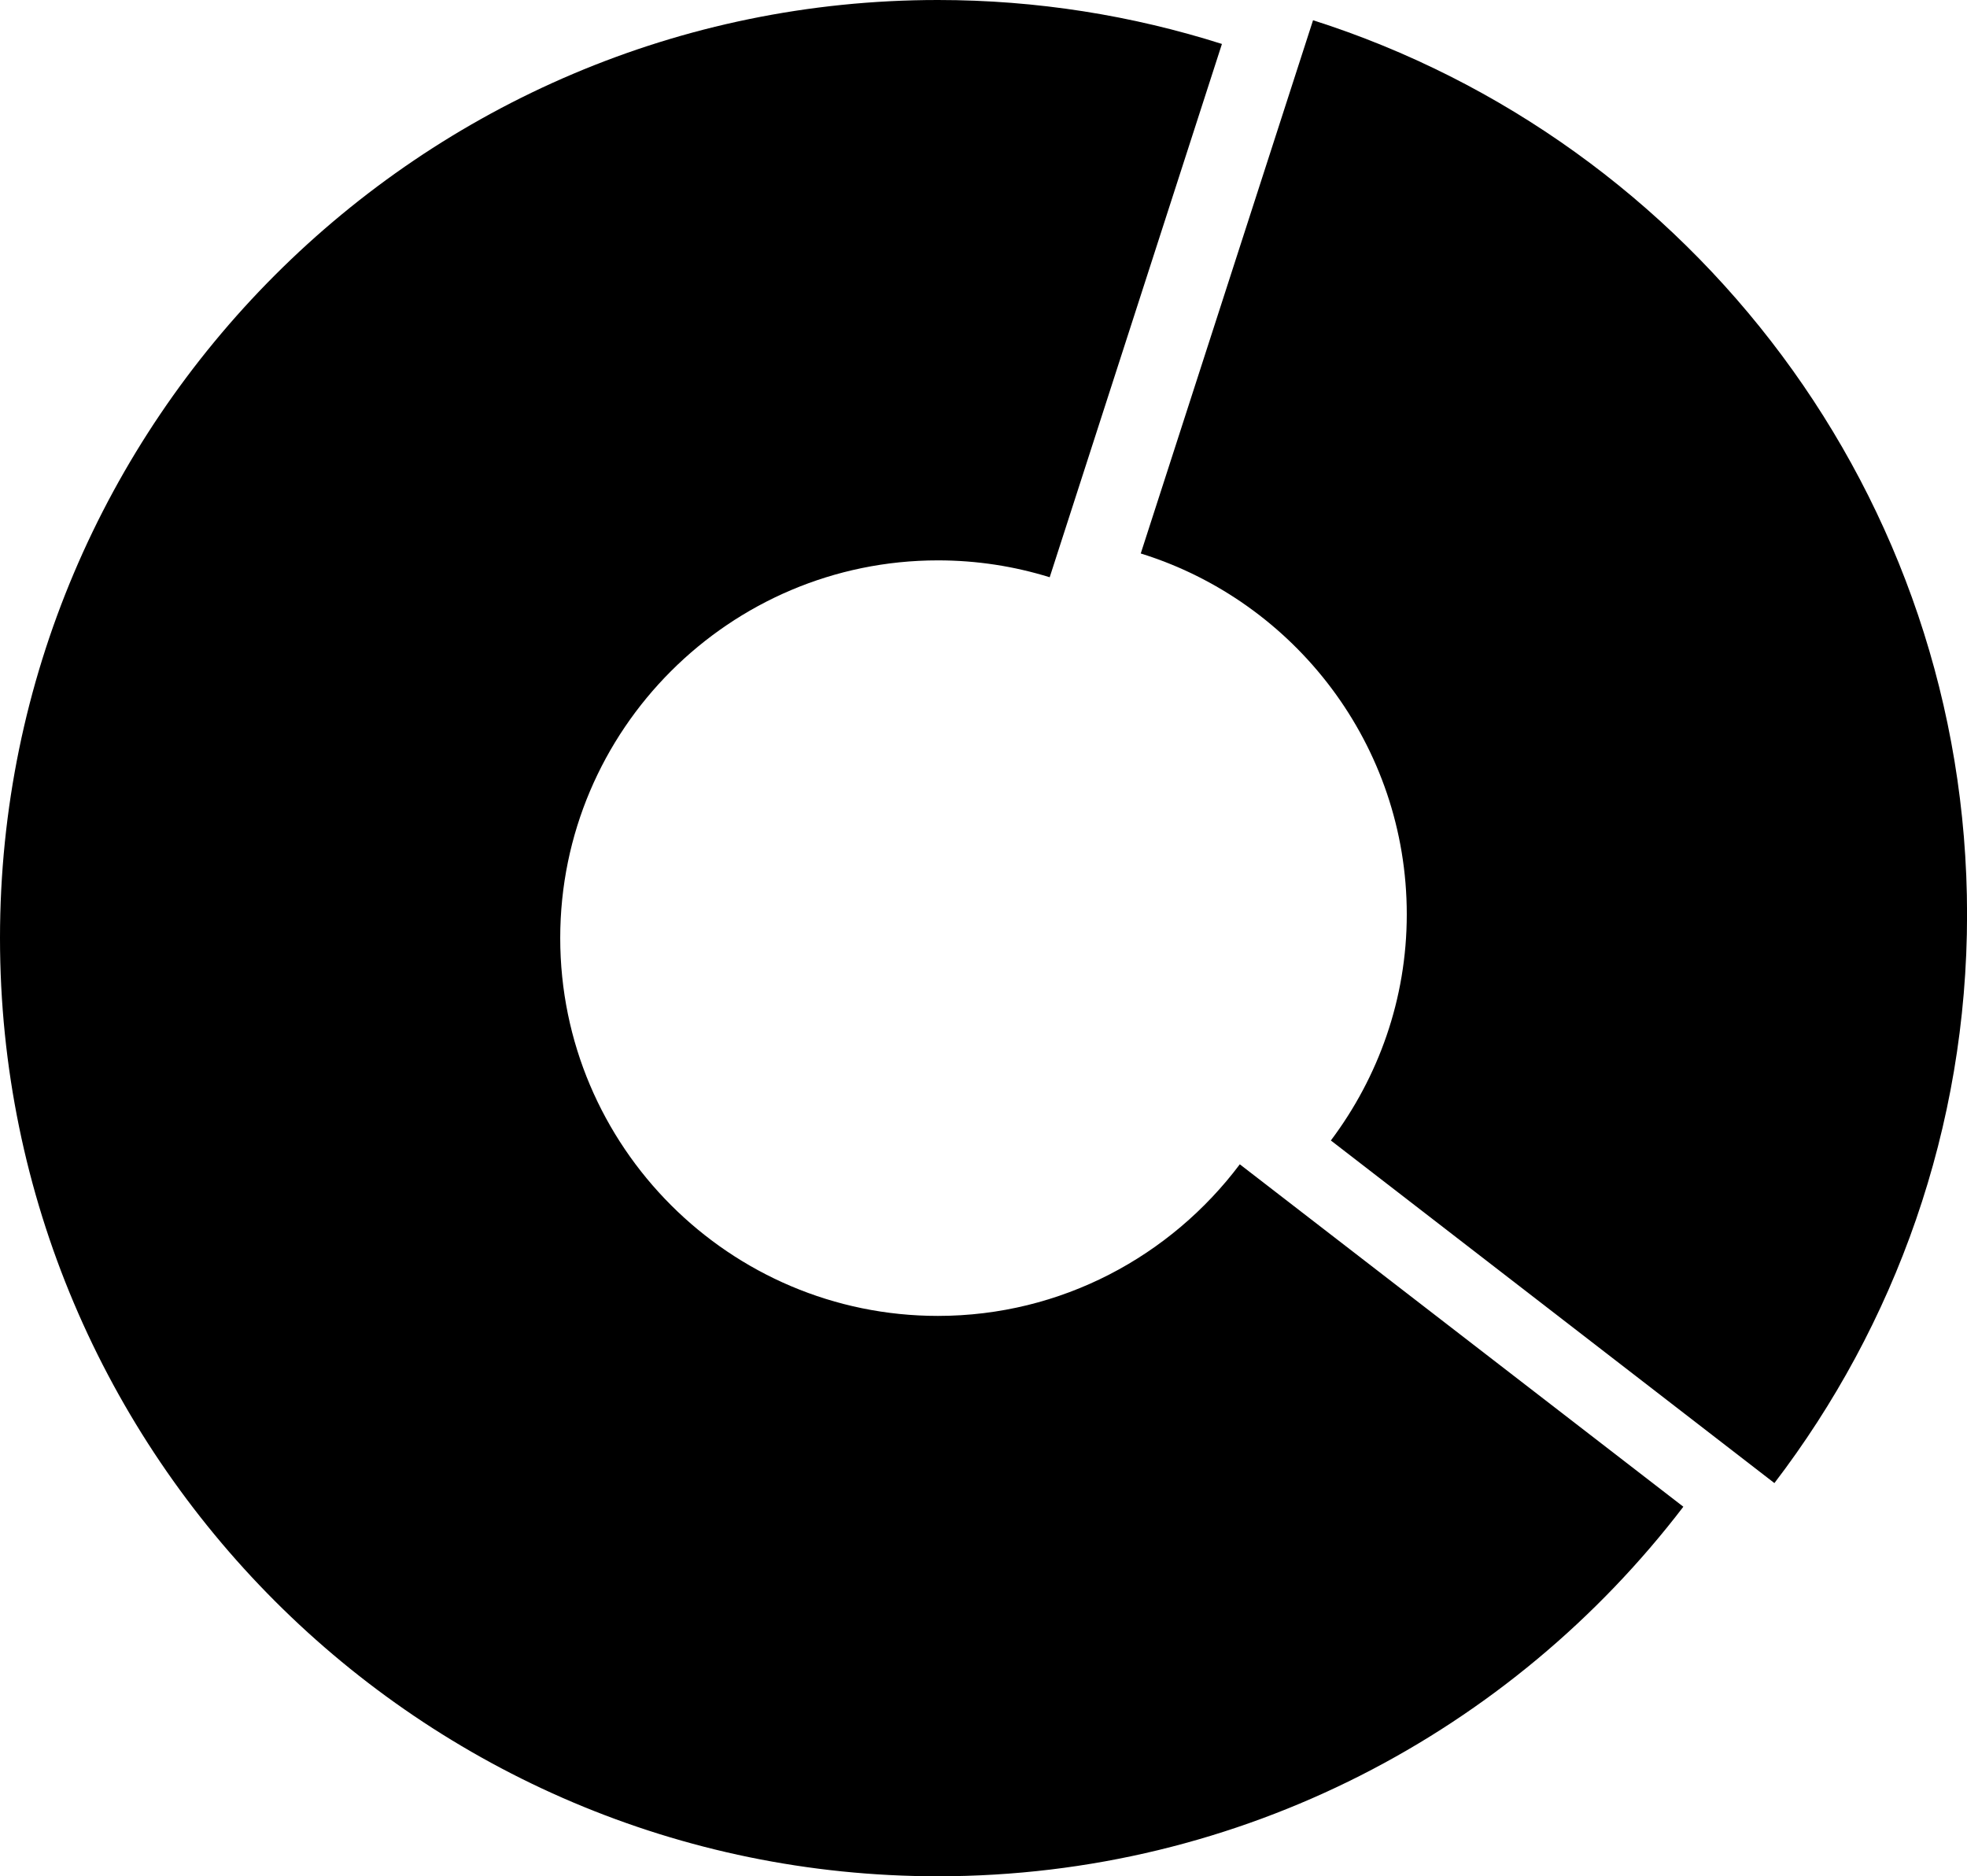
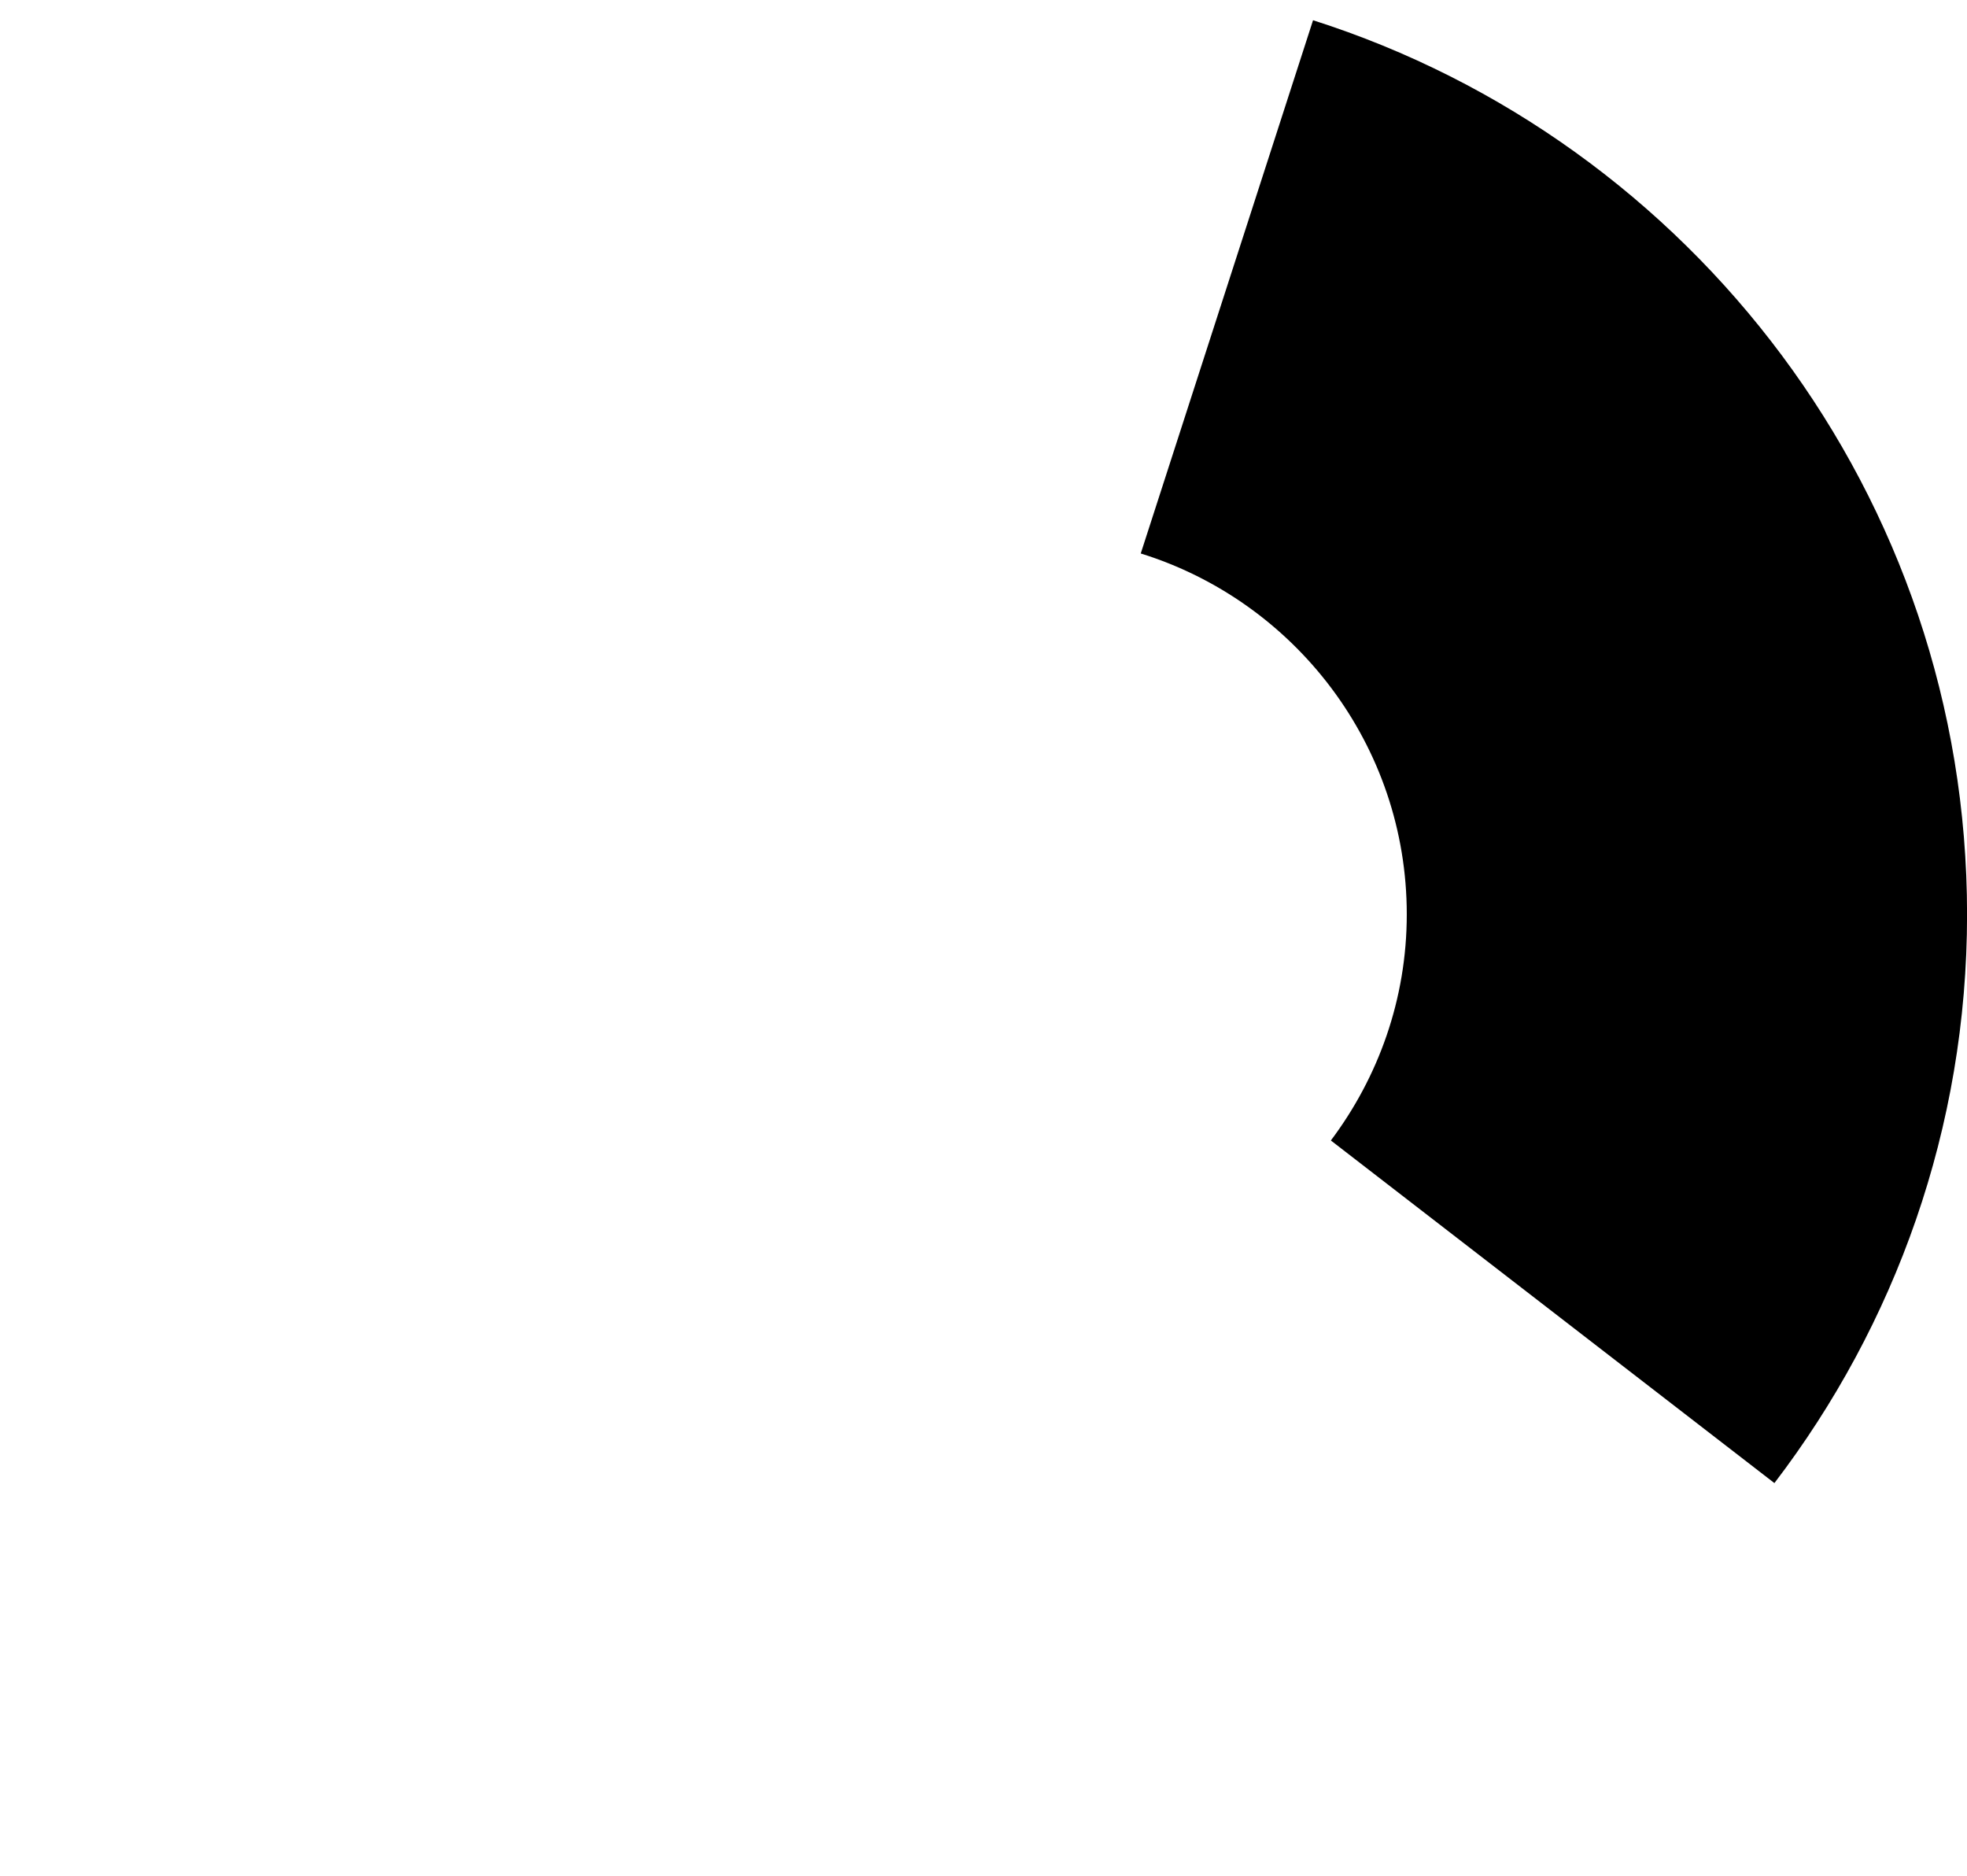
<svg xmlns="http://www.w3.org/2000/svg" version="1.1" id="Layer_1" x="0px" y="0px" width="31.691px" height="30.226px" viewBox="0 0 31.691 30.226" style="enable-background:new 0 0 31.691 30.226;" xml:space="preserve">
  <g>
    <path d="M21.155,0.326l-2.776,8.59c2.48,0.77,4.286,3.084,4.286,5.813c0,1.367-0.459,2.626-1.223,3.643l7.146,5.519   c1.945-2.545,3.104-5.72,3.104-9.161C31.691,7.991,27.258,2.271,21.155,0.326z" />
-     <path d="M15.111,21.198c-3.354,0-6.085-2.729-6.085-6.087c0-3.354,2.731-6.084,6.085-6.084c0.627,0,1.231,0.095,1.801,0.272   l2.775-8.591C18.244,0.25,16.706,0,15.111,0C6.779,0,0,6.779,0,15.111c0,8.335,6.779,15.114,15.111,15.114   c4.893,0,9.247-2.339,12.01-5.953l-7.146-5.516C18.864,20.234,17.101,21.198,15.111,21.198z" />
  </g>
  <g>
</g>
  <g>
</g>
  <g>
</g>
  <g>
</g>
  <g>
</g>
  <g>
</g>
  <g>
</g>
  <g>
</g>
  <g>
</g>
  <g>
</g>
  <g>
</g>
  <g>
</g>
  <g>
</g>
  <g>
</g>
  <g>
</g>
</svg>